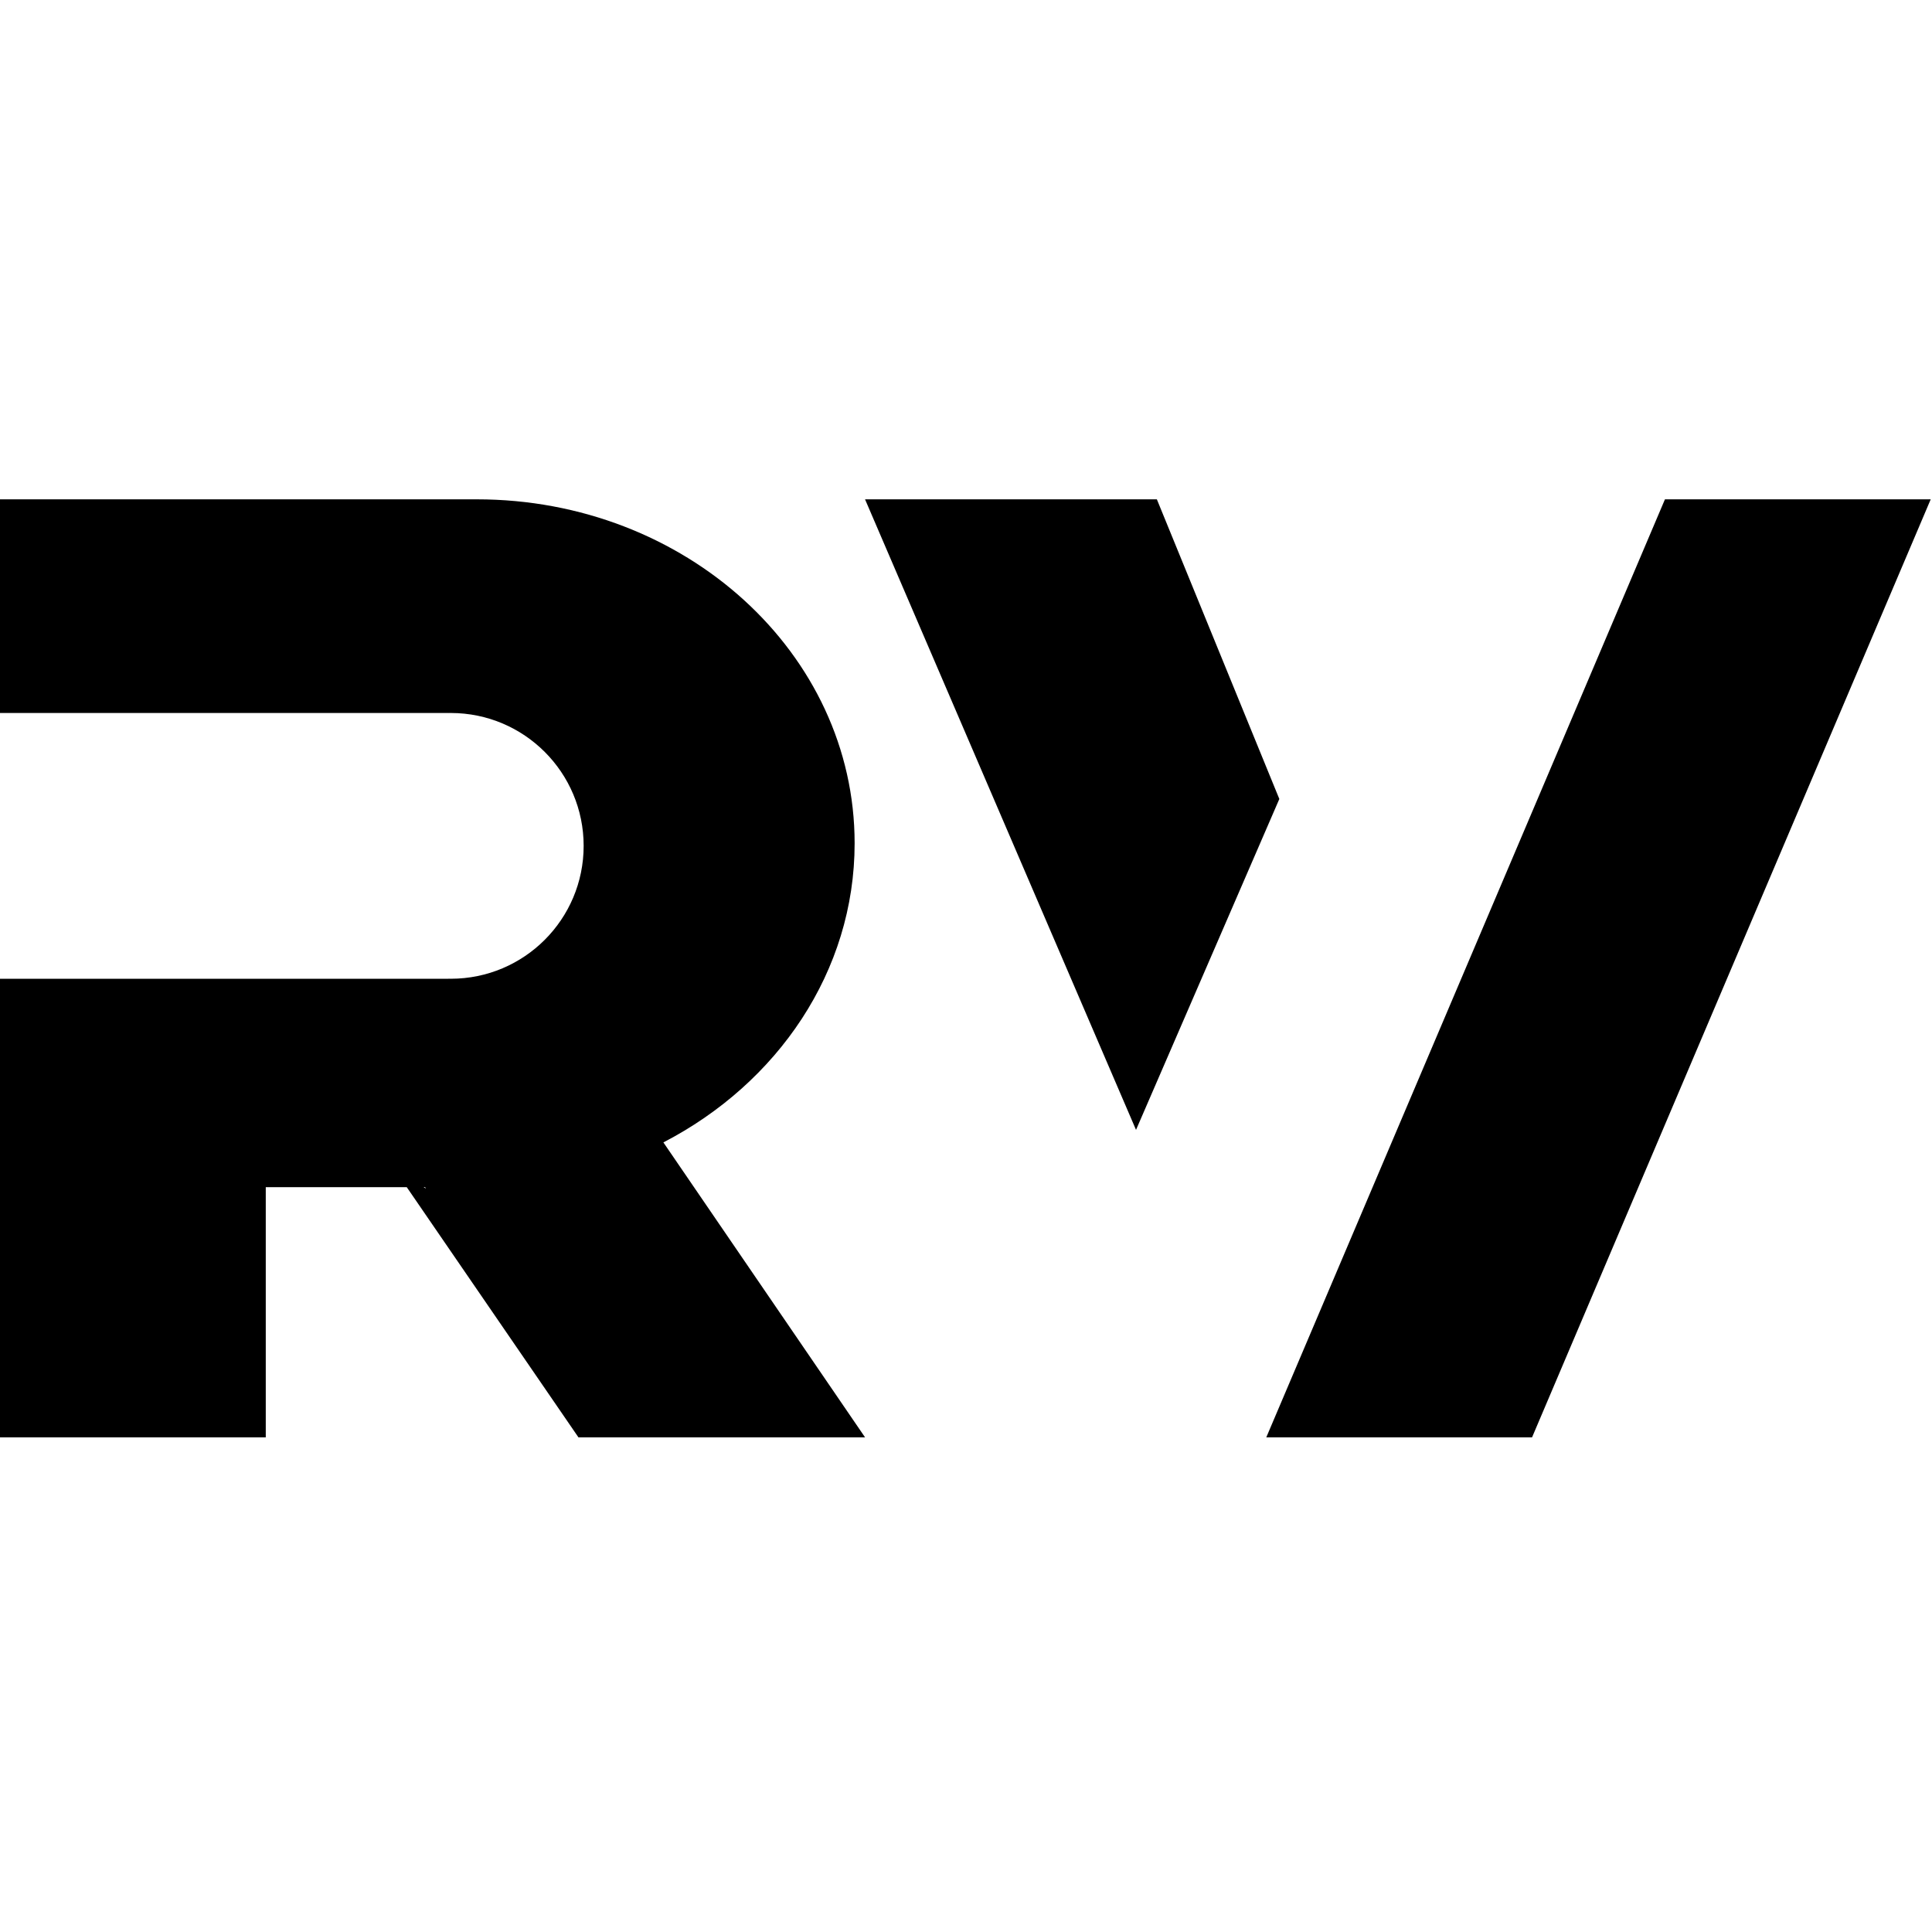
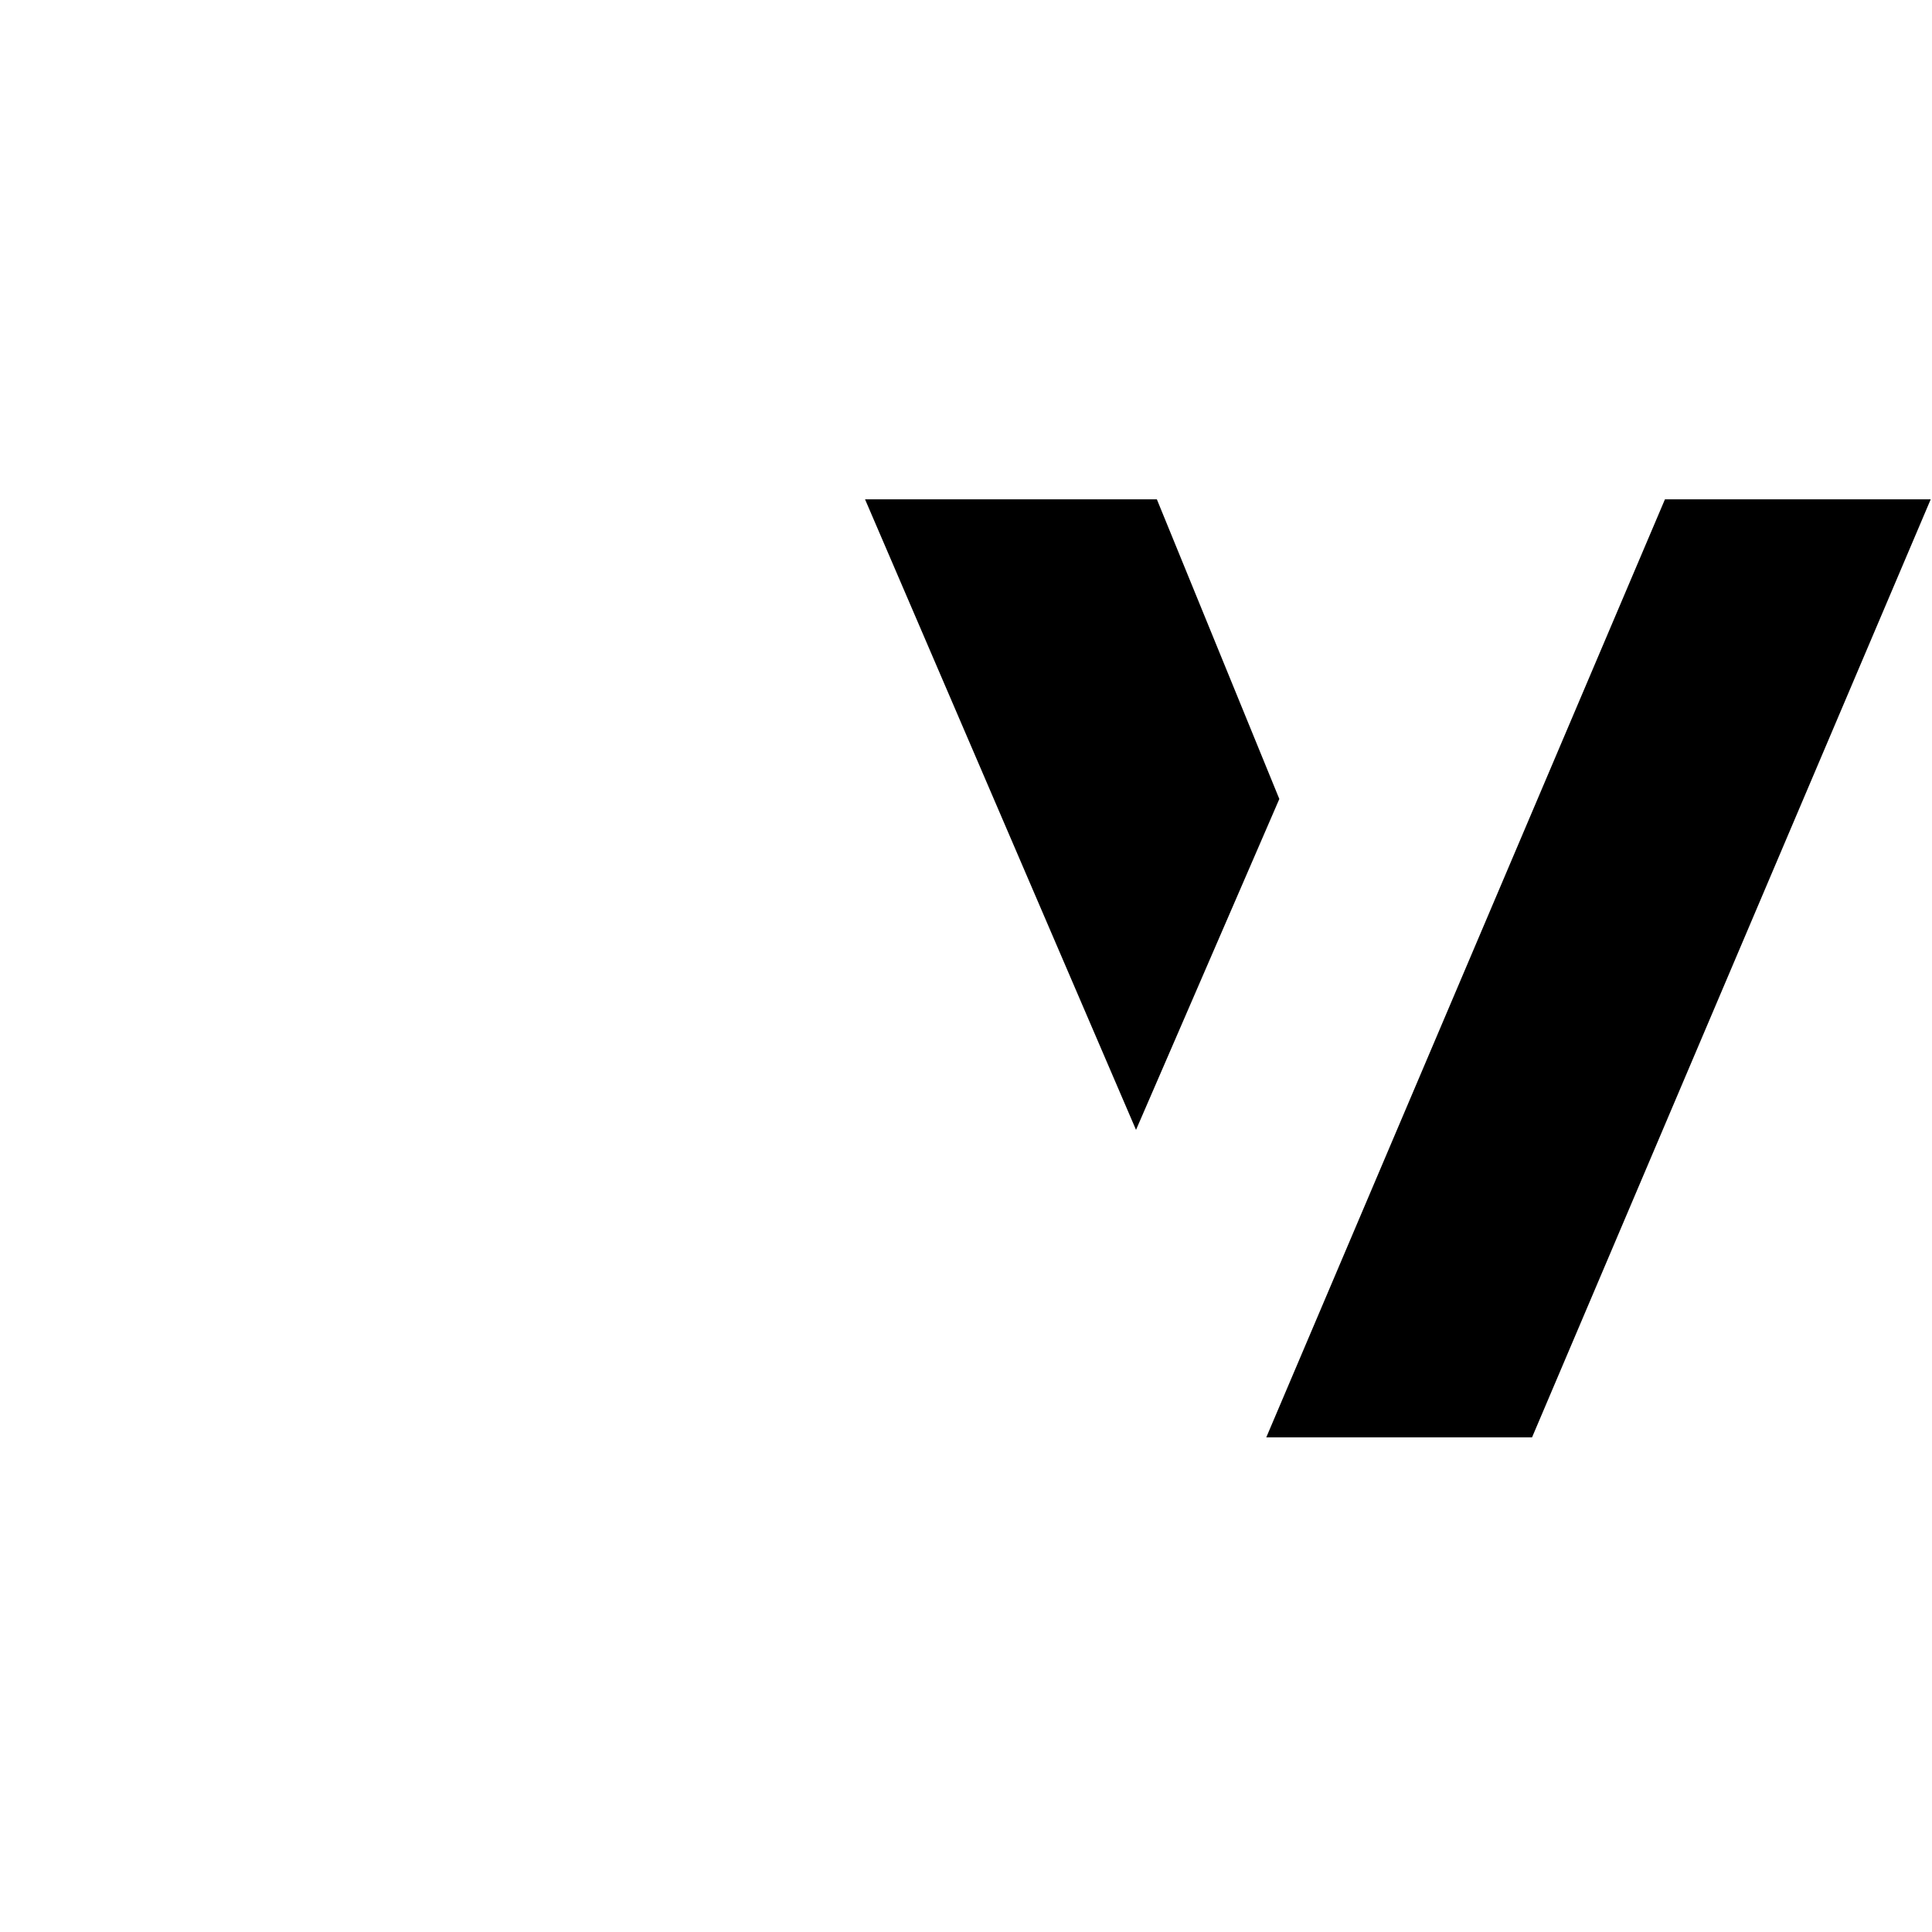
<svg xmlns="http://www.w3.org/2000/svg" width="419" height="419" viewBox="0 0 419 419" fill="none">
  <path fill-rule="evenodd" clip-rule="evenodd" d="M187.605 108.292L246.373 245.041L277.453 173.276L250.894 108.292H187.605ZM274.626 311.72L361.083 108.292H418.721L332.264 311.72H274.626Z" fill="black" />
-   <path fill-rule="evenodd" clip-rule="evenodd" d="M28.076 212.266H97.194V212.261C97.382 212.264 97.57 212.266 97.76 212.266C113.676 212.266 126.578 199.364 126.578 183.447C126.578 167.545 113.699 154.651 97.802 154.629H97.717C97.542 154.629 97.368 154.631 97.194 154.634V154.629L0 154.629V108.292H102.844V108.294C103.032 108.293 103.221 108.292 103.41 108.292C148.662 108.292 185.346 141.687 185.346 182.882C185.346 210.681 168.641 234.928 143.872 247.758L187.607 311.72L187.606 311.72L125.448 311.72L125.448 311.72L88.219 257.472H57.638V311.72H0V212.266L28.076 212.266ZM92.184 257.472L92.389 257.763L91.875 257.472H92.184Z" fill="black" />
</svg>